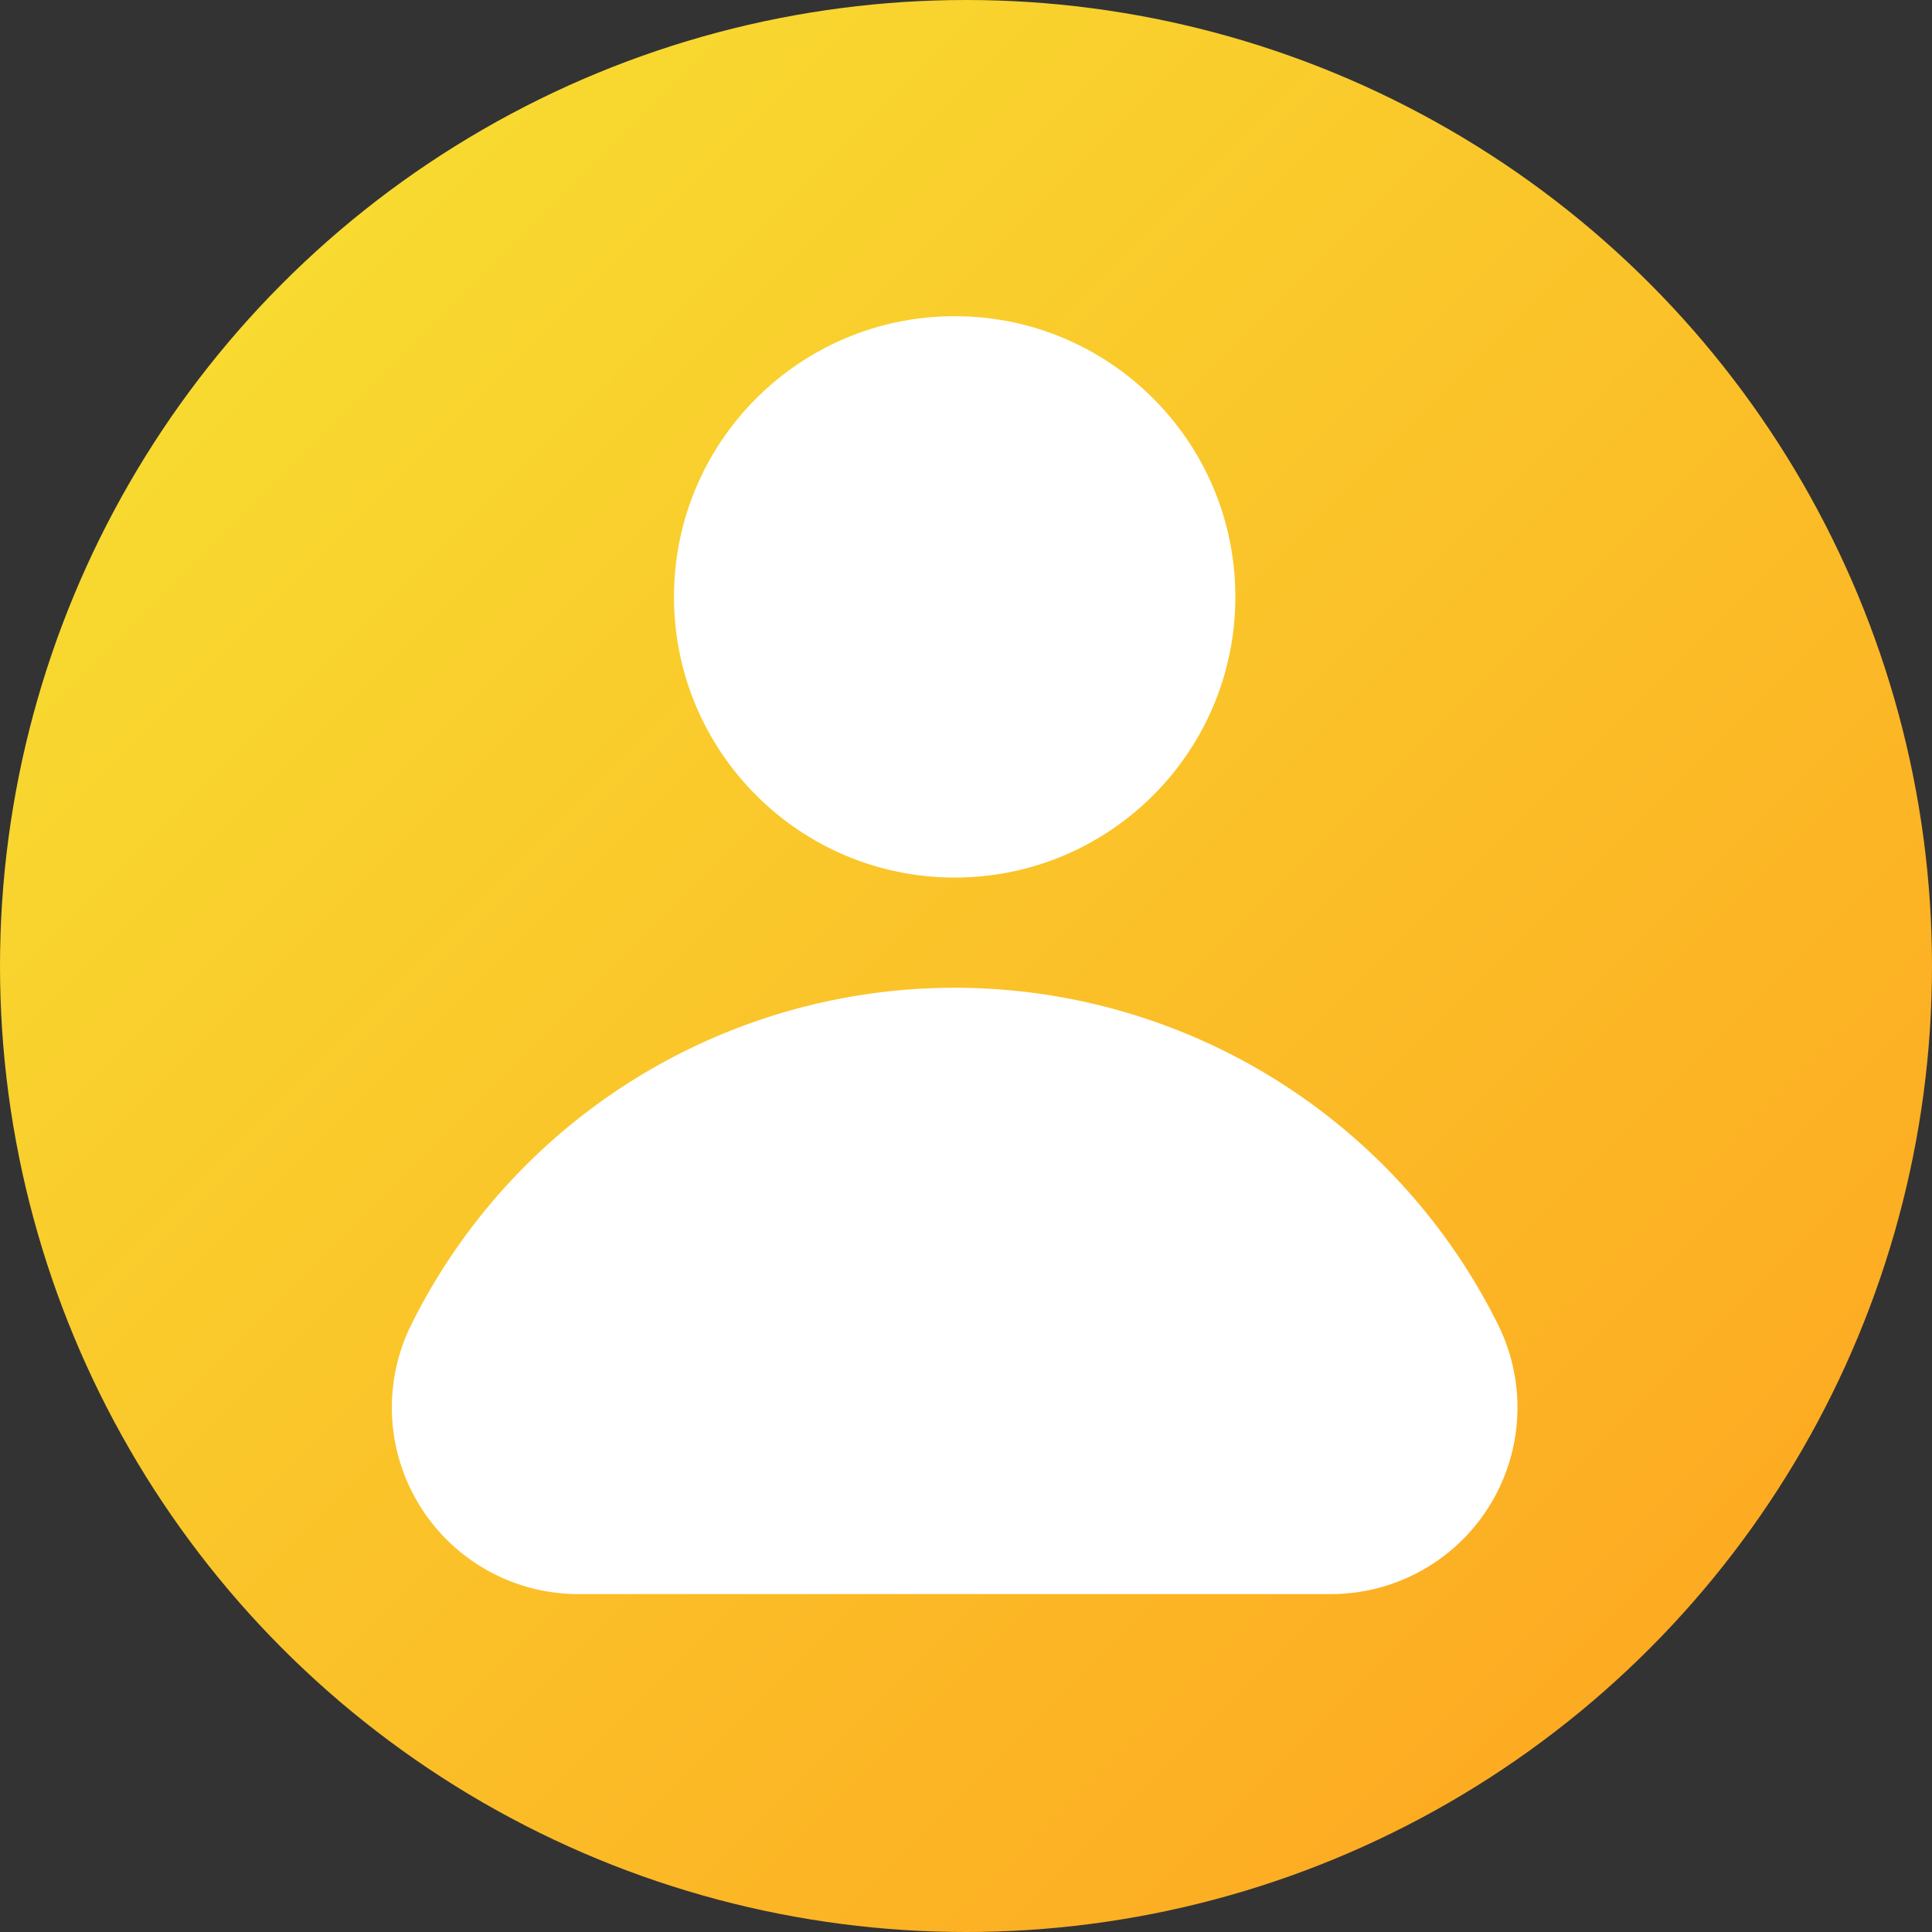
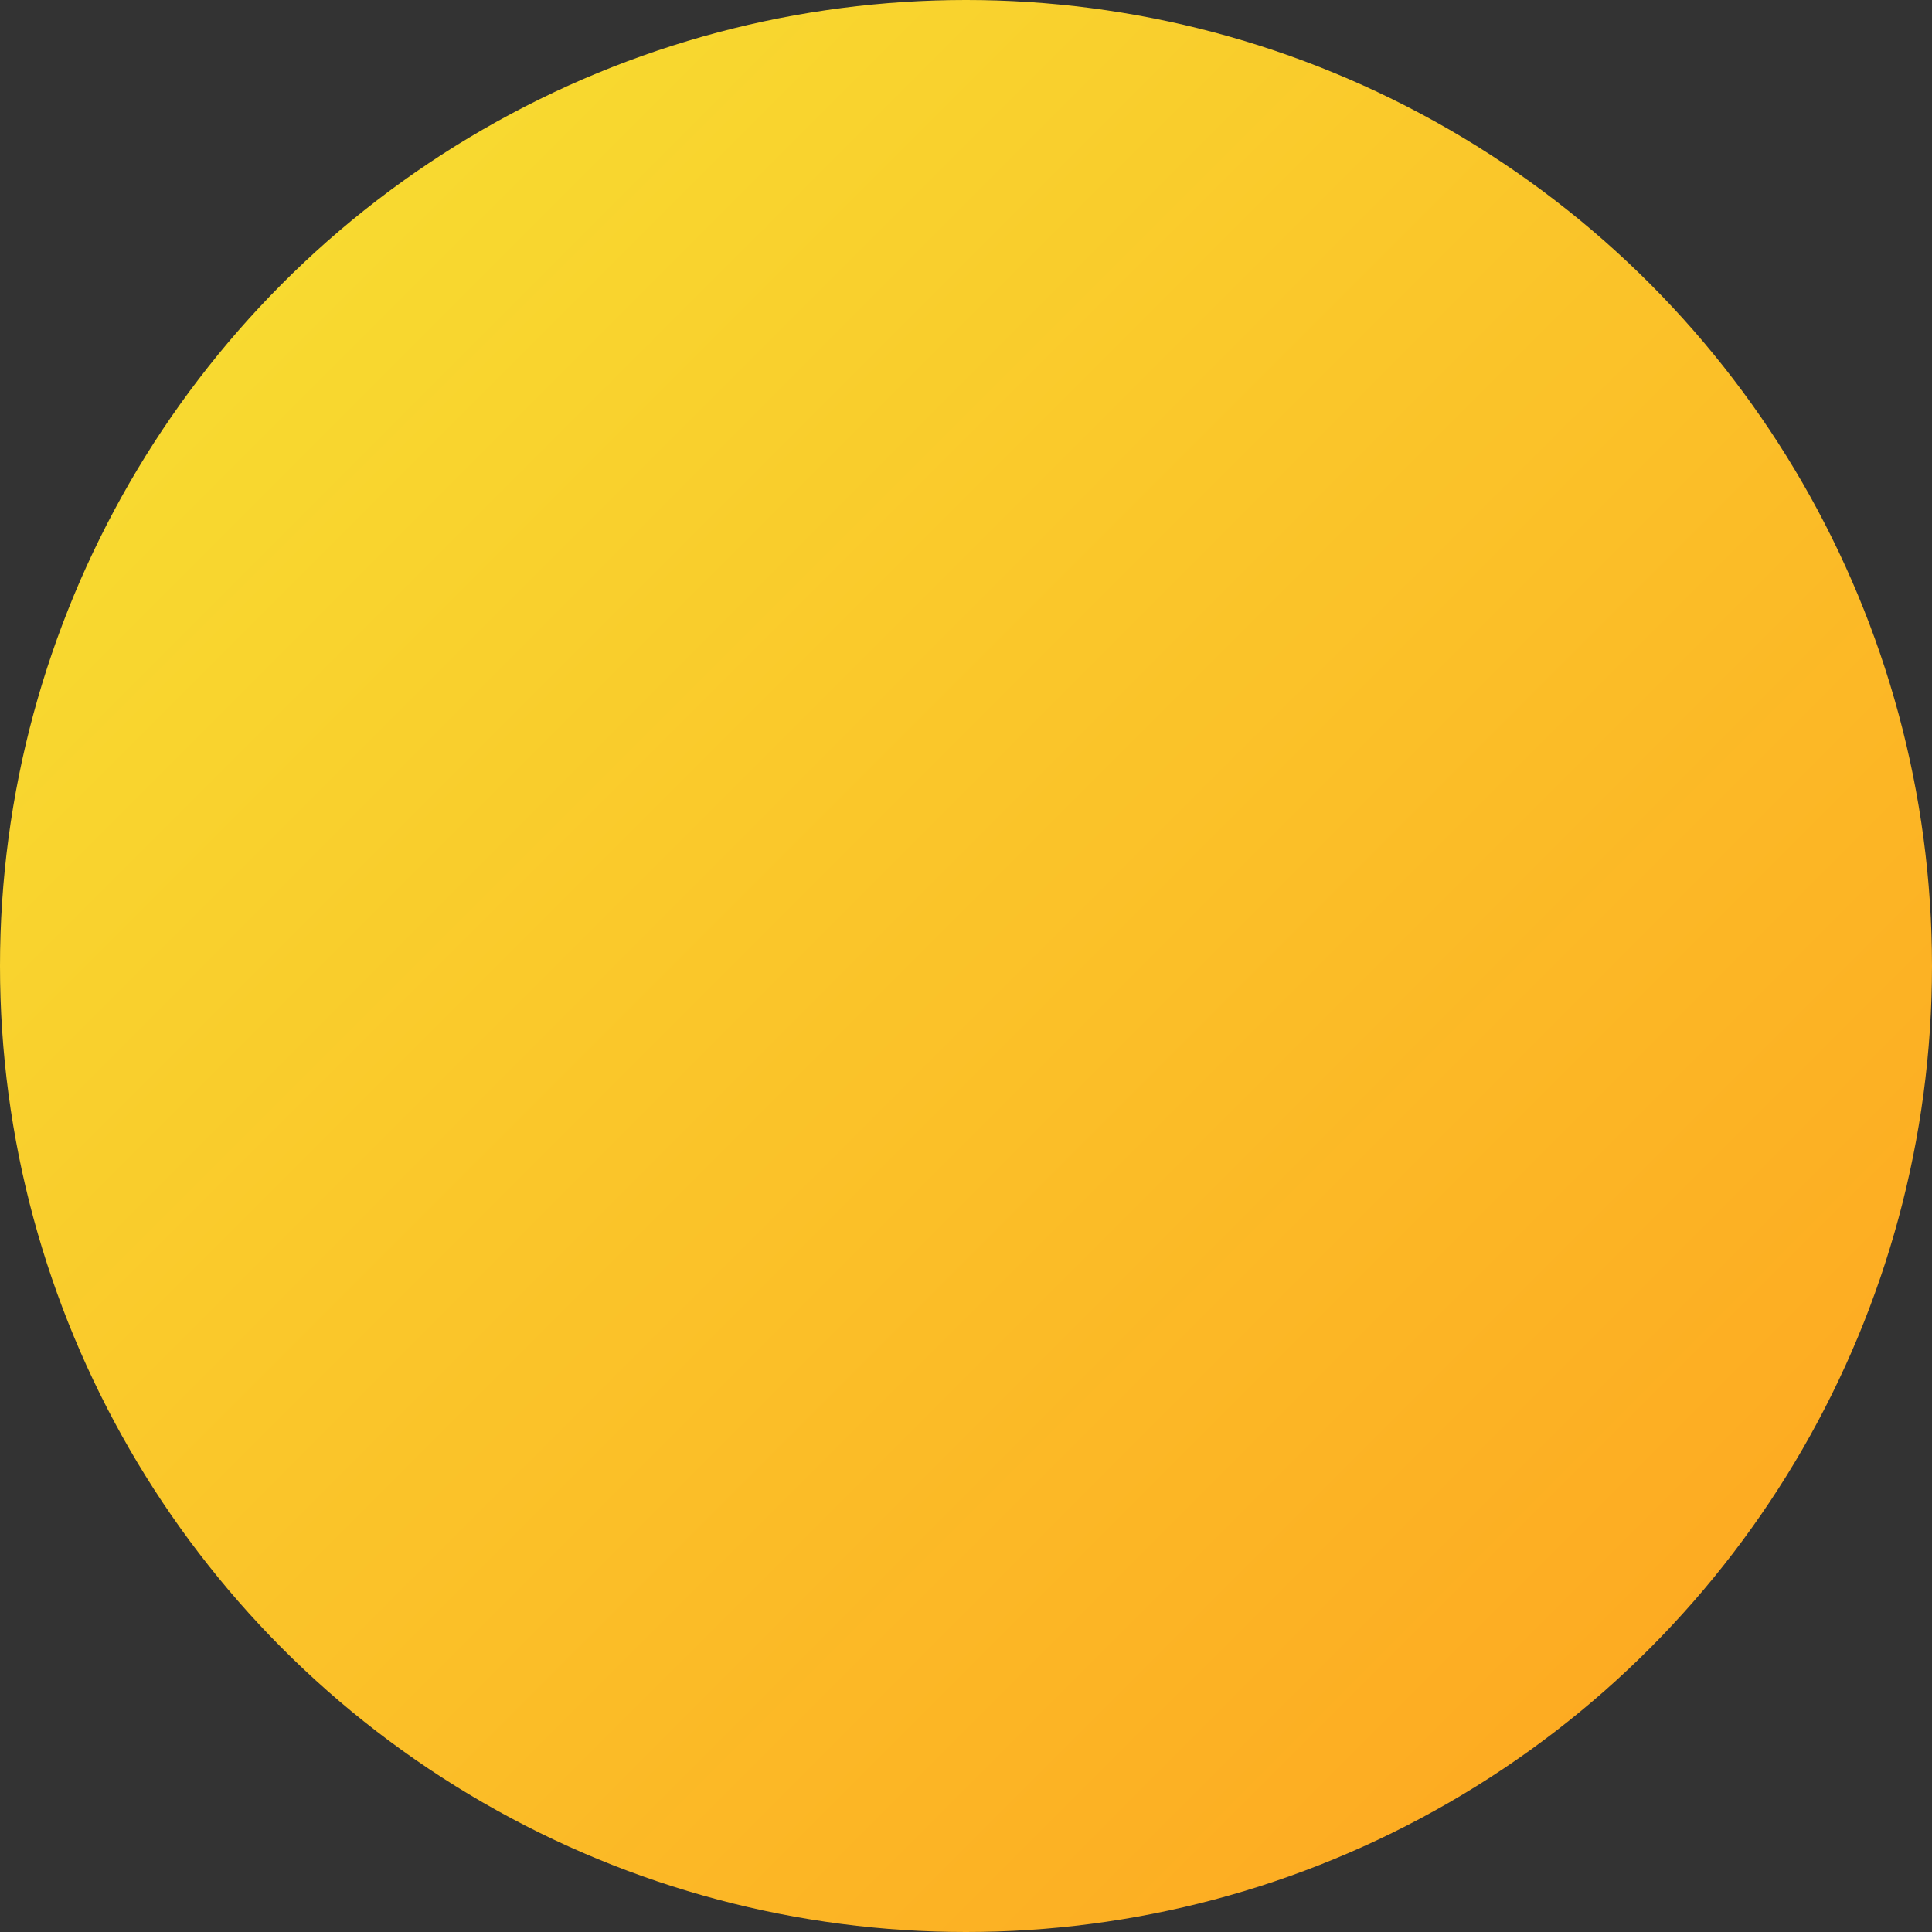
<svg xmlns="http://www.w3.org/2000/svg" id="Group_165661" data-name="Group 165661" width="50" height="50" viewBox="0 0 50 50">
  <rect x="0" y="0" width="50" height="50" fill="#333333" stroke="none" />
  <defs>
    <linearGradient id="linear-gradient" x1="0.146" y1="0.146" x2="0.854" y2="0.854" gradientUnits="objectBoundingBox">
      <stop offset="0" stop-color="#f8da30" />
      <stop offset="1" stop-color="#fdab22" />
    </linearGradient>
  </defs>
  <g id="Layer_2" data-name="Layer 2">
    <g id="Layer_2_copy_9" data-name="Layer 2 copy 9">
      <g id="_61" data-name="61">
        <circle id="Ellipse_449" data-name="Ellipse 449" cx="25" cy="25" r="25" fill="url(#linear-gradient)" />
        <g id="_61-2" data-name="61" transform="translate(10.133 8.183)">
-           <path id="Path_237532" data-name="Path 237532" d="M142.818,279.643a4.828,4.828,0,0,0,4.335-6.963,15.7,15.7,0,0,0-28.135,0,4.828,4.828,0,0,0,4.335,6.963Z" transform="translate(-118.512 -246.571)" fill="#fff" />
-           <circle id="Ellipse_450" data-name="Ellipse 450" cx="7.264" cy="7.264" r="7.264" transform="translate(7.31)" fill="#fff" />
-         </g>
+           </g>
      </g>
    </g>
  </g>
</svg>